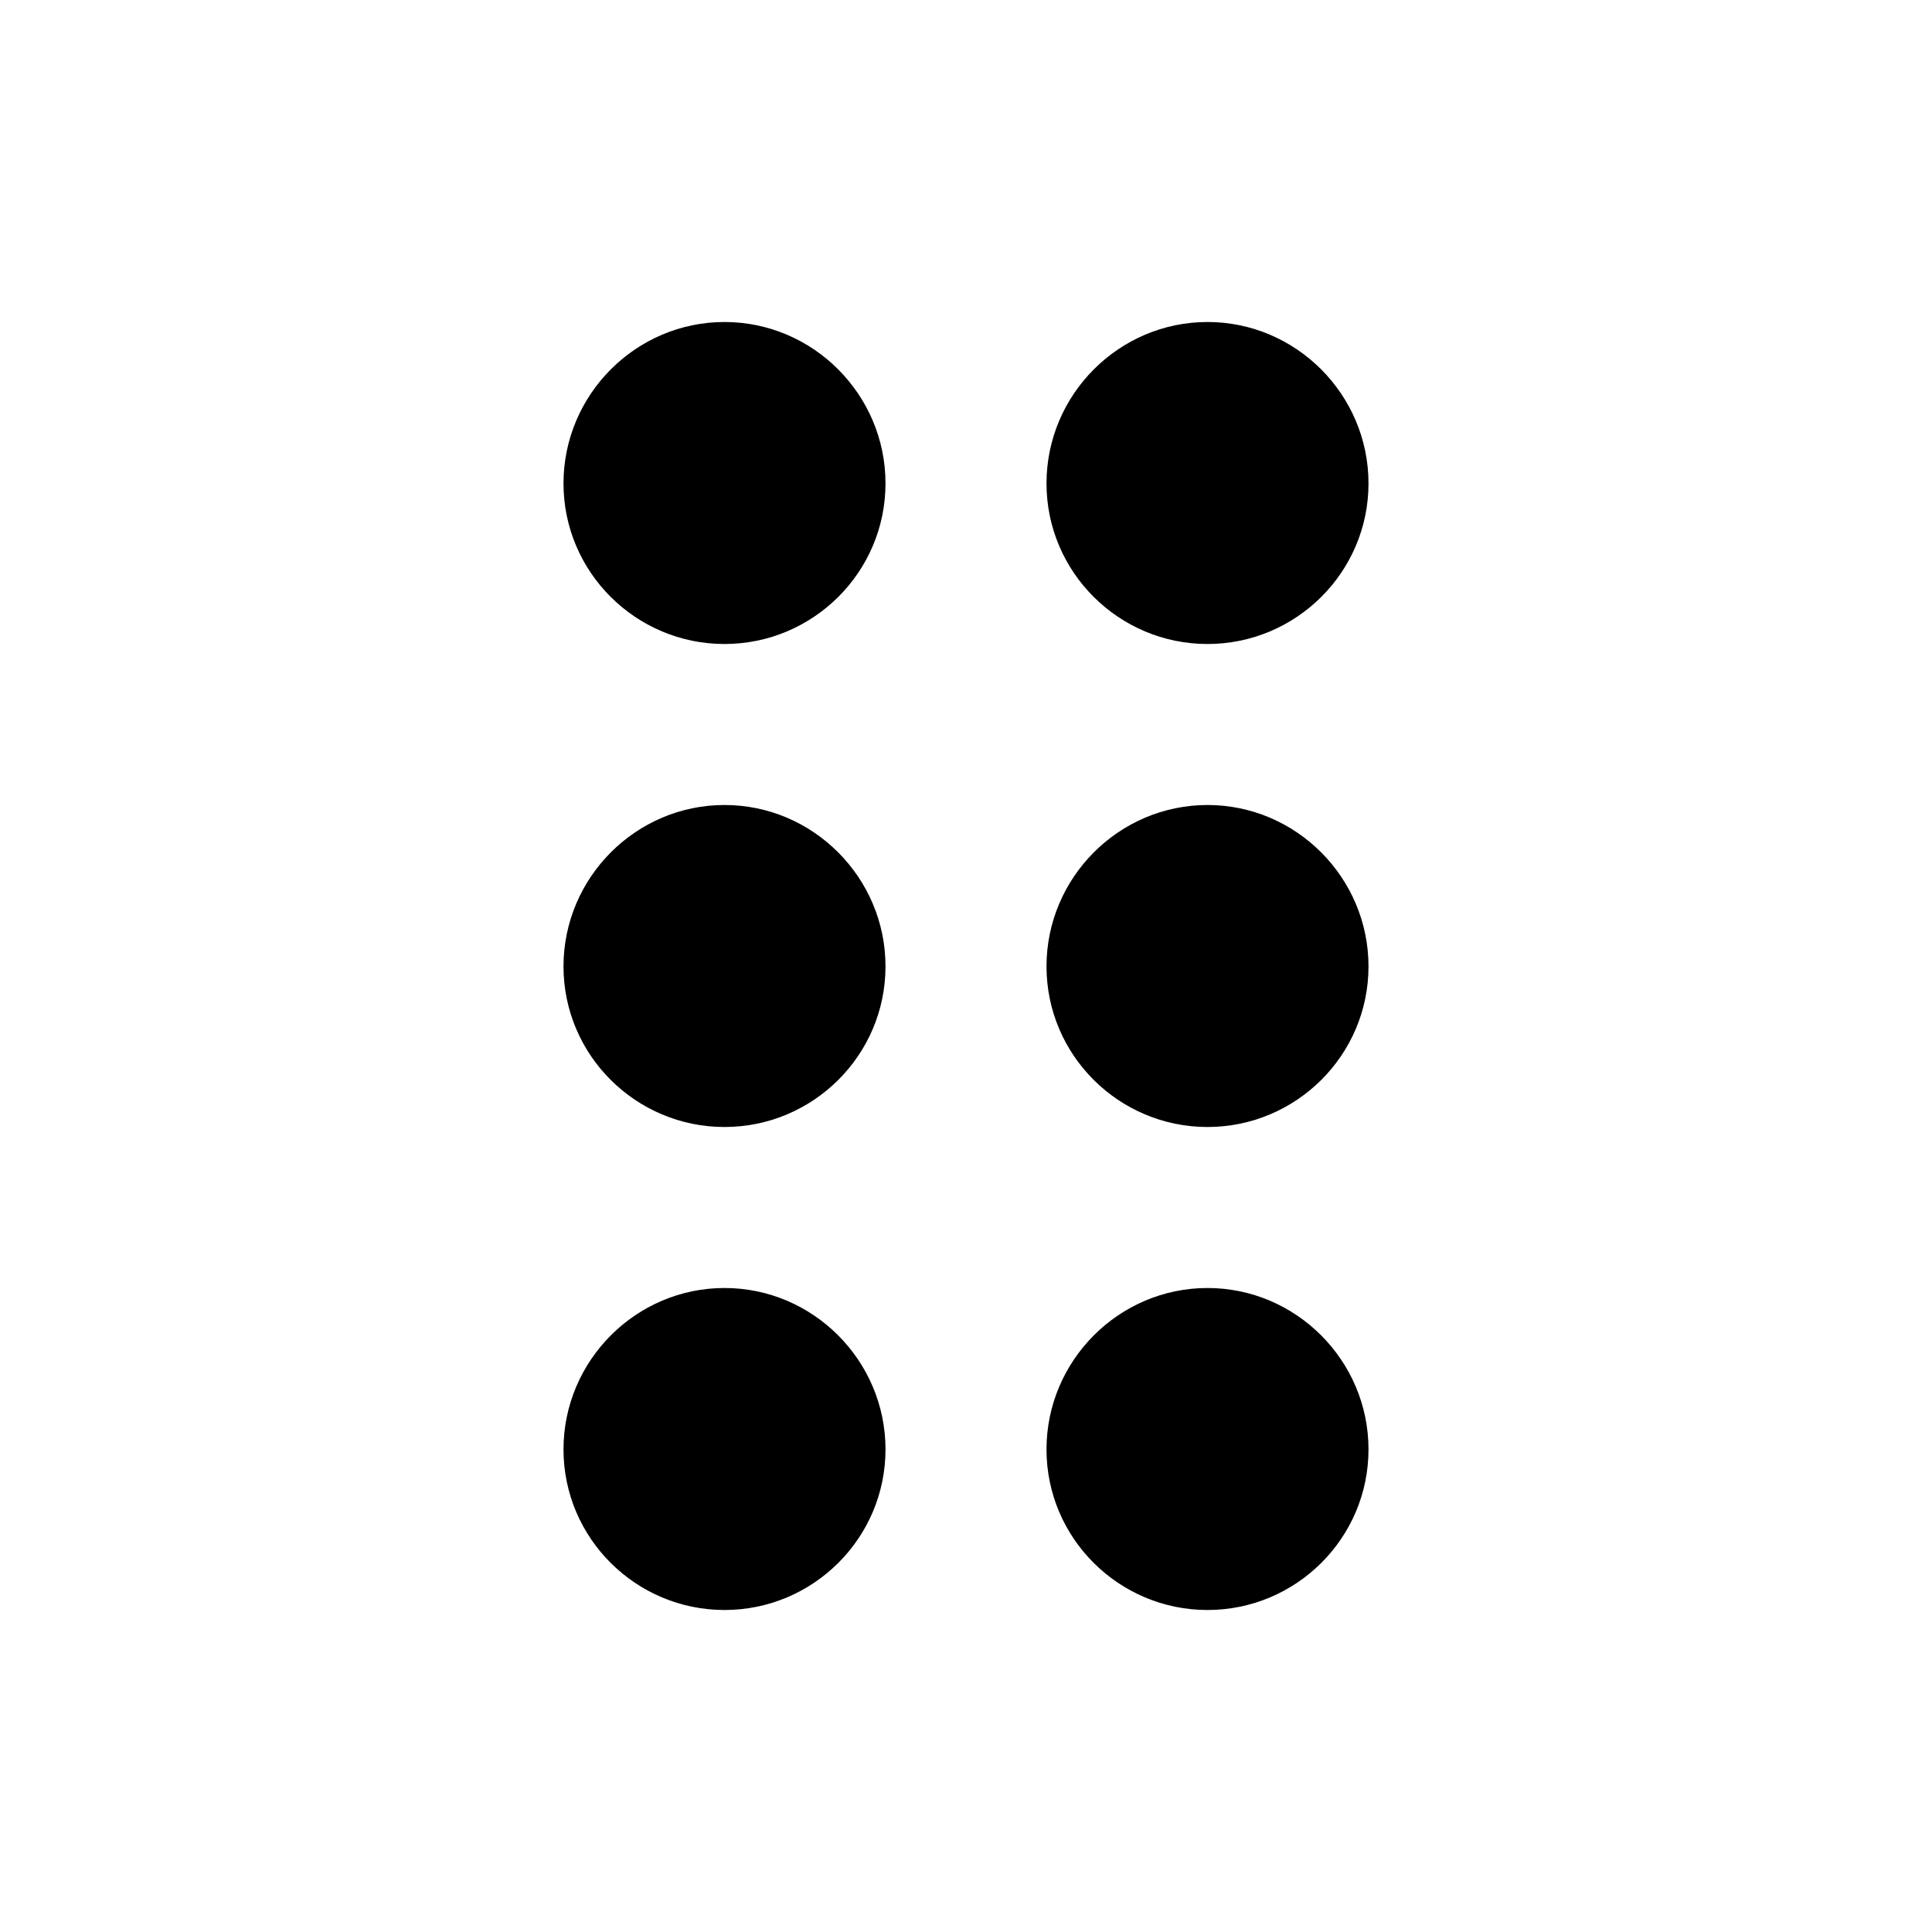
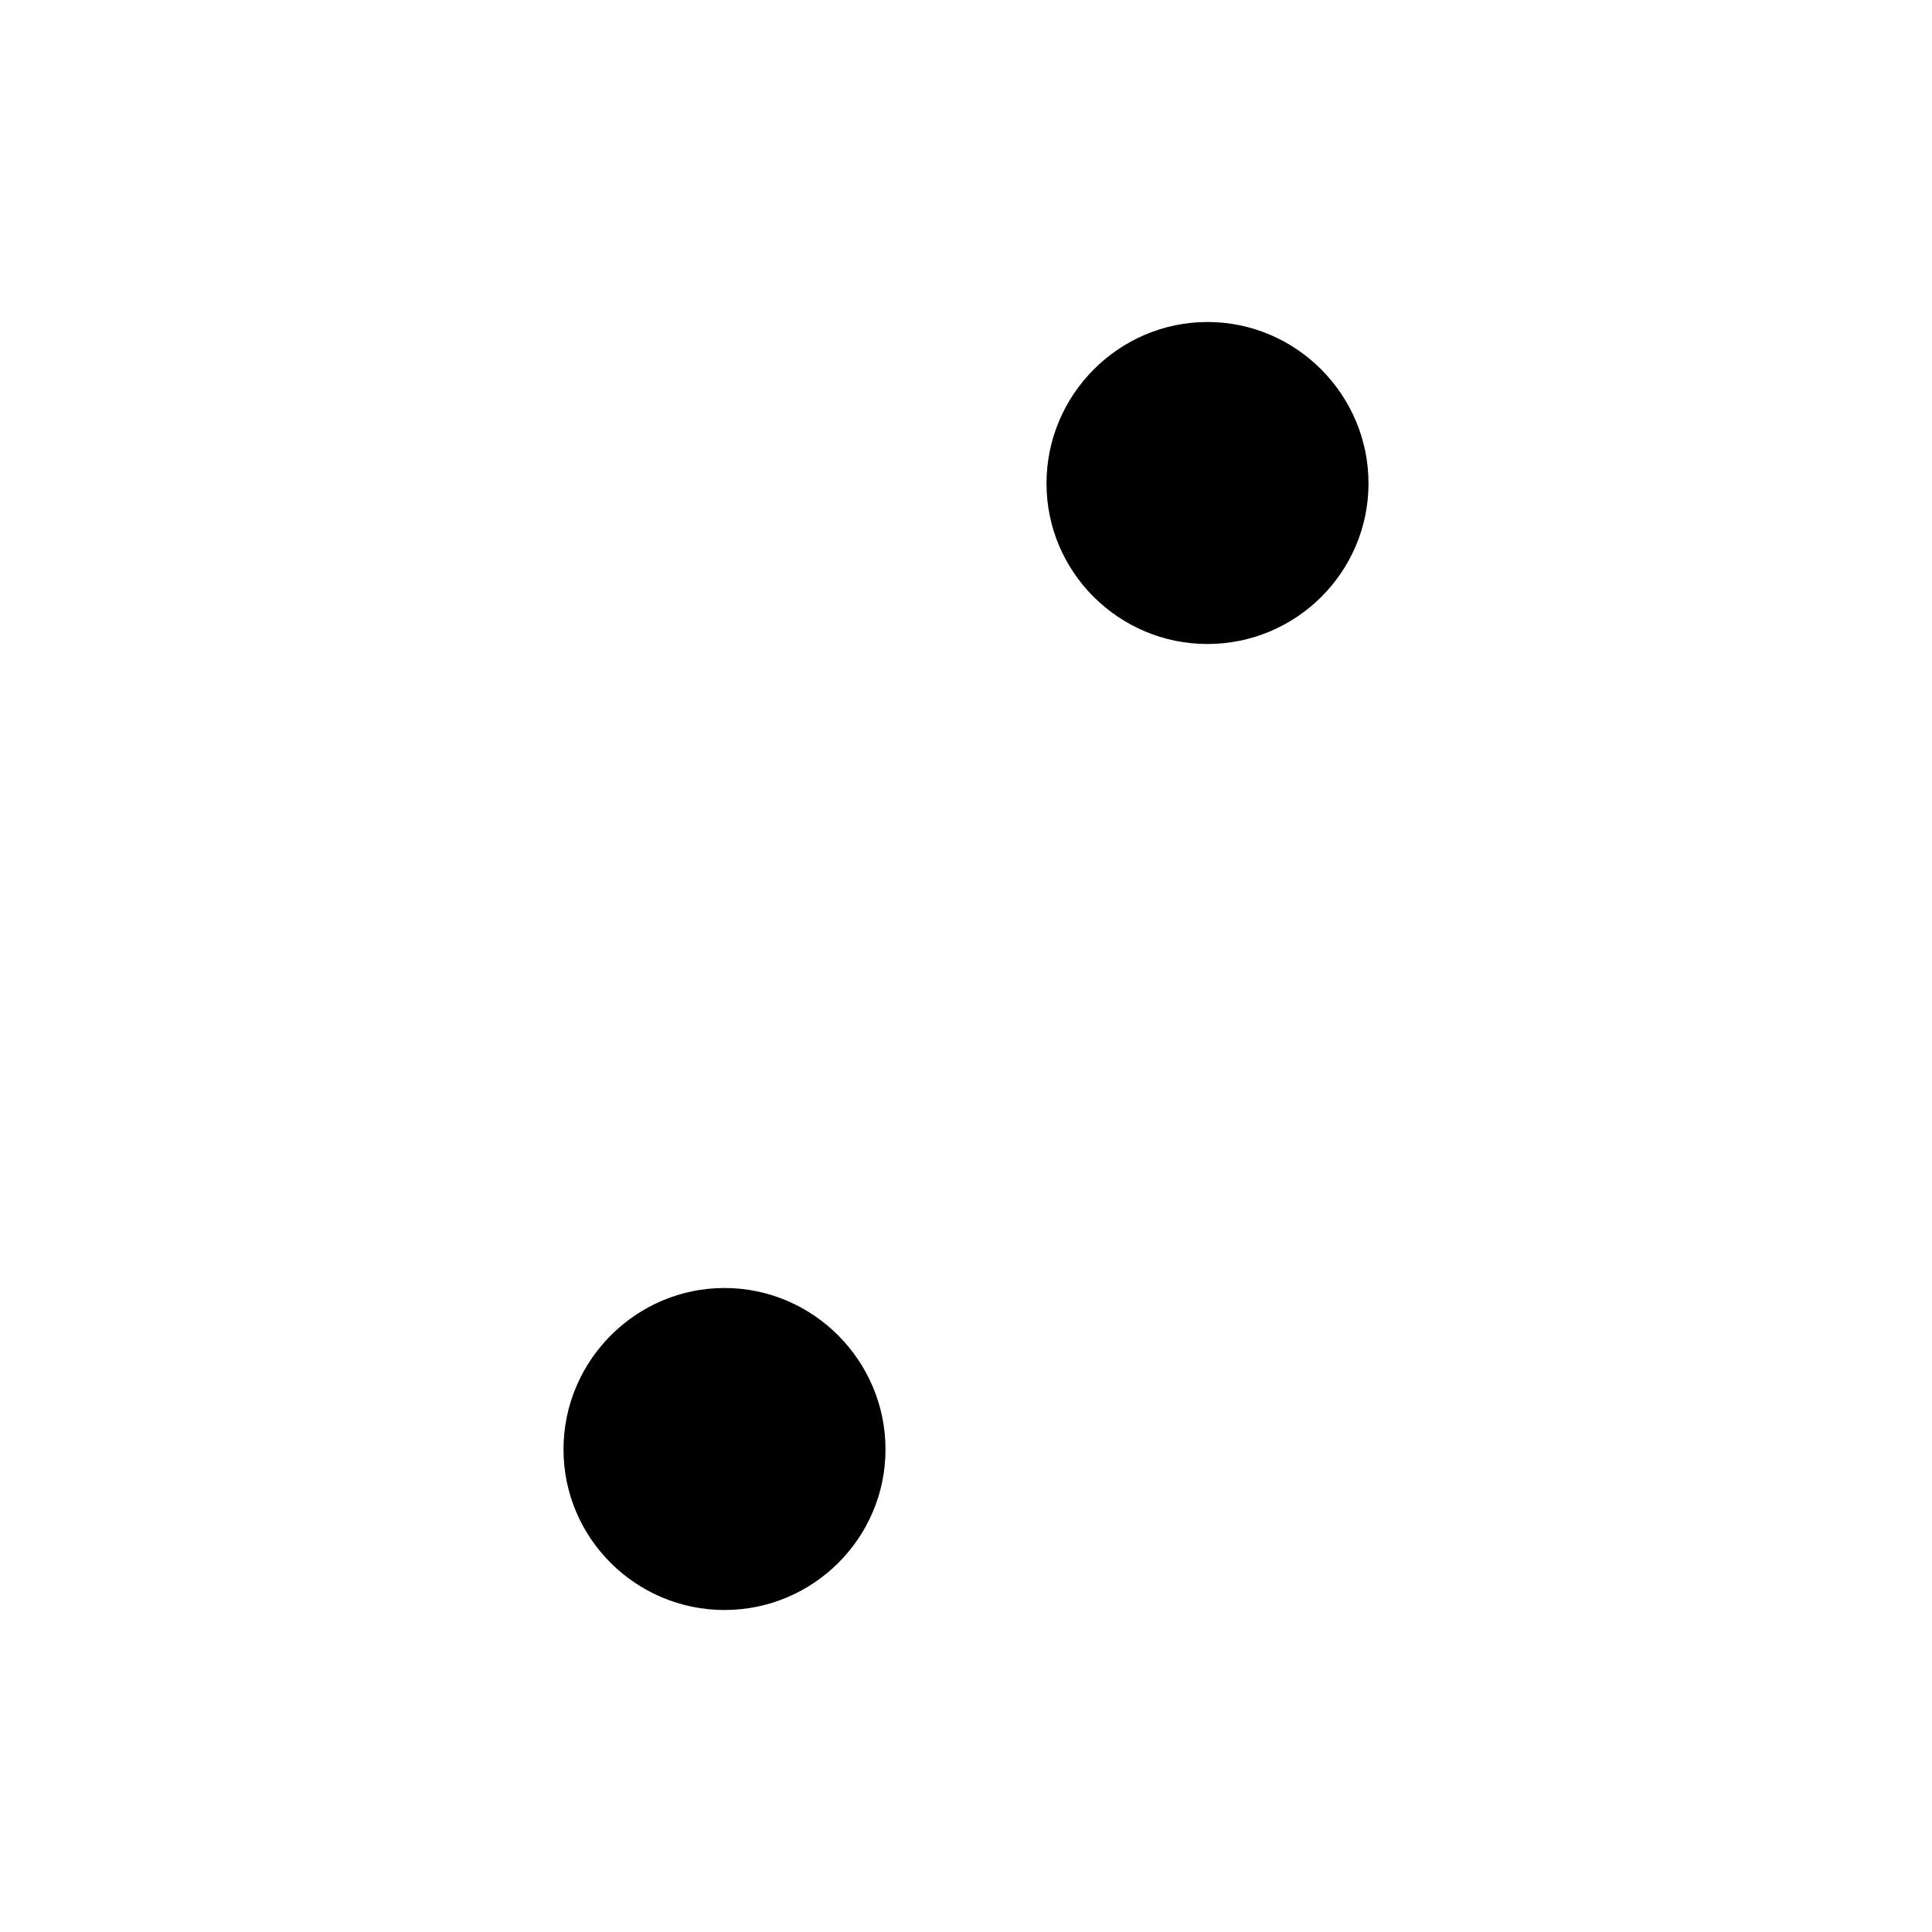
<svg xmlns="http://www.w3.org/2000/svg" width="800px" height="800px" viewBox="0 0 24 24" fill="none">
  <path d="M7 18.005C7 19.108 7.9 20 9 20C10.1 20 11 19.108 11 18.005C11 16.902 10.1 16 9 16C7.9 16 7 16.902 7 18.005Z" fill="#000000" />
-   <path d="M7 12.005C7 13.108 7.9 14 9 14C10.1 14 11 13.108 11 12.005C11 10.902 10.1 10 9 10C7.9 10 7 10.902 7 12.005Z" fill="#000000" />
-   <path d="M7 6.005C7 7.108 7.9 8 9 8C10.1 8 11 7.108 11 6.005C11 4.902 10.1 4 9 4C7.9 4 7 4.902 7 6.005Z" fill="#000000" />
  <path d="M13 6.005C13 7.108 13.9 8 15 8C16.1 8 17 7.108 17 6.005C17 4.902 16.1 4 15 4C13.9 4 13 4.902 13 6.005Z" fill="#000000" />
-   <path d="M13 12.005C13 13.108 13.9 14 15 14C16.1 14 17 13.108 17 12.005C17 10.902 16.1 10 15 10C13.9 10 13 10.902 13 12.005Z" fill="#000000" />
-   <path d="M13 18.005C13 19.108 13.9 20 15 20C16.1 20 17 19.108 17 18.005C17 16.902 16.1 16 15 16C13.9 16 13 16.902 13 18.005Z" fill="#000000" />
</svg>